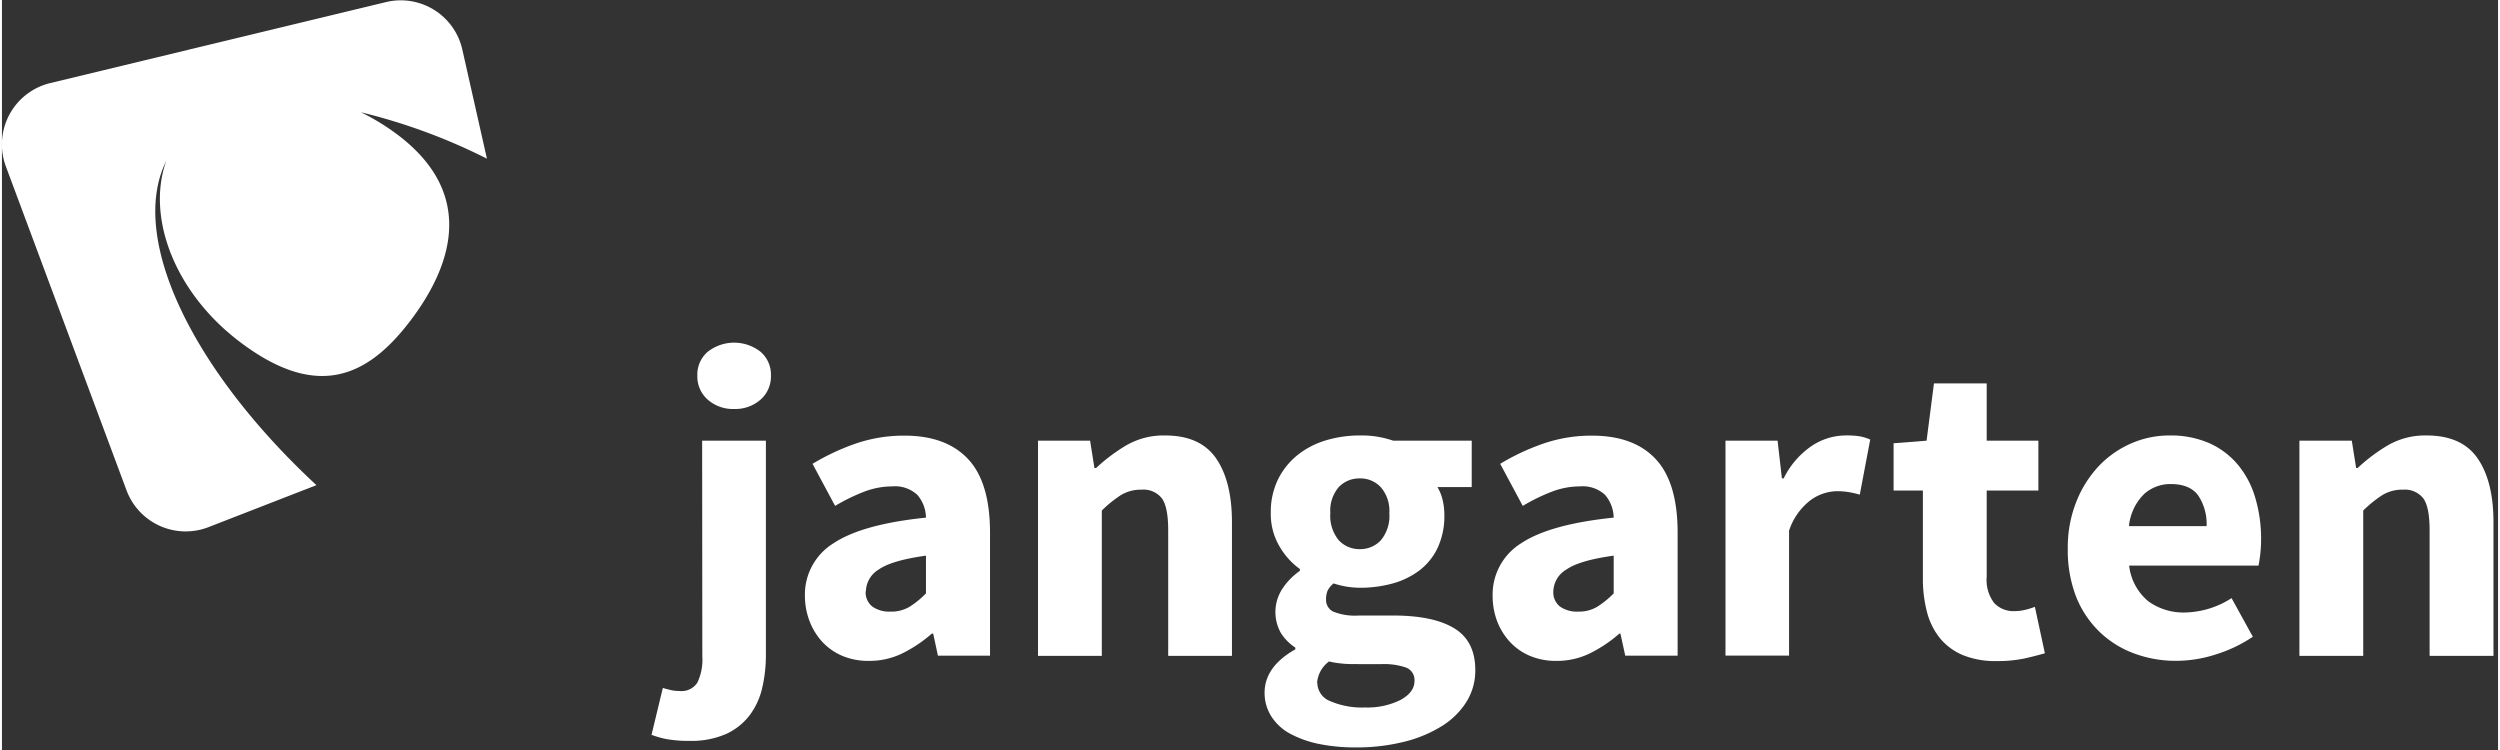
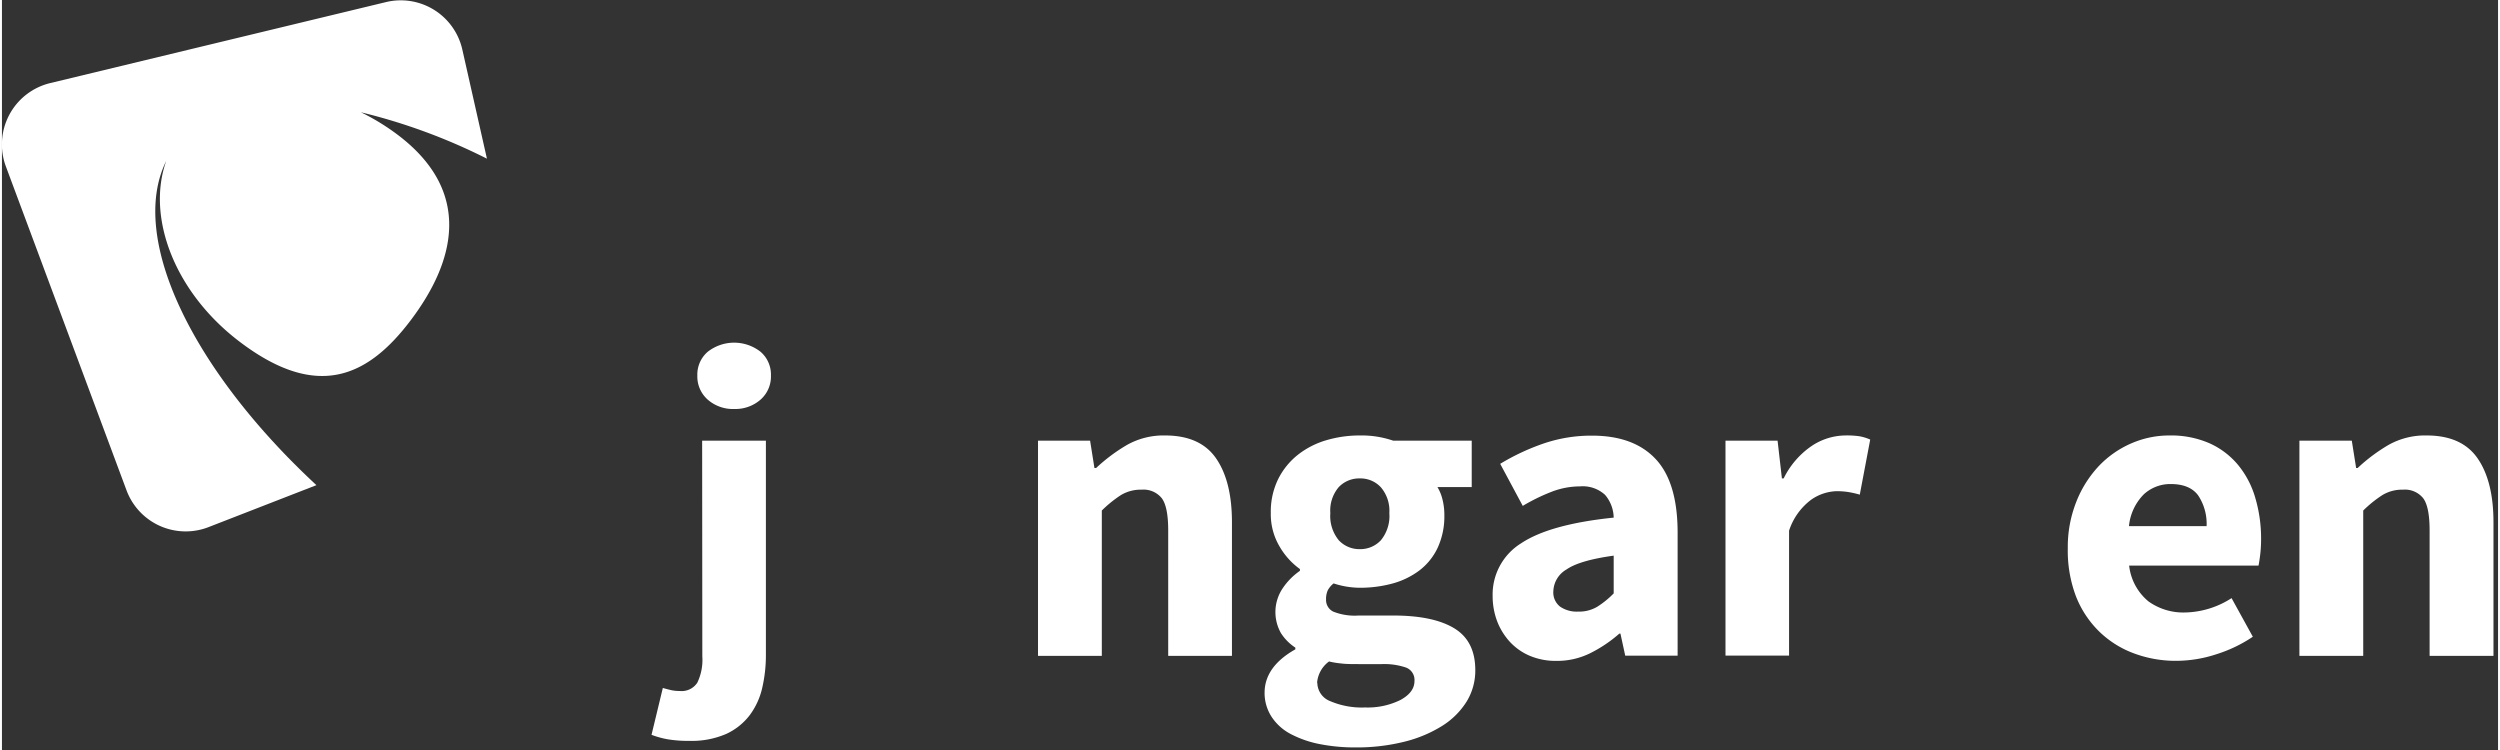
<svg xmlns="http://www.w3.org/2000/svg" id="Ebene_1" data-name="Ebene 1" viewBox="0.0 0.0 426.0 128.0" width="425.2" height="127.56">
  <rect x="0.0" y="0.0" width="426.0" height="128.0" fill="#333333" stroke="none" />
  <defs>
    <style>.cls-1{fill:#fff;}</style>
  </defs>
  <title>Jangarten-Logo_white</title>
  <path class="cls-1" d="M328.46,309.75h10.88v36.5a24.77,24.77,0,0,1-.63,5.7,12.37,12.37,0,0,1-2.15,4.67,10.62,10.62,0,0,1-4,3.18,14.79,14.79,0,0,1-6.3,1.18,21.1,21.1,0,0,1-3.81-.29,15.54,15.54,0,0,1-2.63-.74l1.93-8c.49.15,1,.27,1.4.37a6.8,6.8,0,0,0,1.48.15,3.2,3.2,0,0,0,3-1.41,9,9,0,0,0,.86-4.51Zm5.48-5.41a6.51,6.51,0,0,1-4.52-1.59,5.25,5.25,0,0,1-1.78-4.11,5.12,5.12,0,0,1,1.78-4.07,7.31,7.31,0,0,1,9,0,5.12,5.12,0,0,1,1.78,4.07,5.25,5.25,0,0,1-1.78,4.11A6.51,6.51,0,0,1,333.94,304.34Z" transform="translate(-208.96 -234.54)" />
-   <path class="cls-1" d="M346,336.25a10.27,10.27,0,0,1,4.89-9q4.89-3.25,15.77-4.37a6.1,6.1,0,0,0-1.48-3.89,5.61,5.61,0,0,0-4.29-1.44,13.48,13.48,0,0,0-4.74.89,32.86,32.86,0,0,0-5,2.44l-3.85-7.18a38.73,38.73,0,0,1,7.44-3.48,25.27,25.27,0,0,1,8.26-1.33q7.11,0,10.85,4t3.74,12.55v21H368.7l-.81-3.77h-.23a23,23,0,0,1-5,3.36,12.76,12.76,0,0,1-5.74,1.3,11.38,11.38,0,0,1-4.52-.85,10,10,0,0,1-3.41-2.37,11,11,0,0,1-2.18-3.52A11.91,11.91,0,0,1,346,336.25Zm10.37-.81a3.06,3.06,0,0,0,1.15,2.63,5,5,0,0,0,3.07.85,6.09,6.09,0,0,0,3.26-.82,15.3,15.3,0,0,0,2.81-2.29v-6.44q-5.85.81-8.07,2.37A4.46,4.46,0,0,0,356.41,335.44Z" transform="translate(-208.96 -234.54)" />
  <path class="cls-1" d="M385.78,309.75h8.89l.74,4.66h.29a29.55,29.55,0,0,1,5.19-3.89,12.68,12.68,0,0,1,6.59-1.66q6,0,8.7,3.92t2.7,10.89v22.8H408v-21.4q0-4-1.08-5.48a4,4,0,0,0-3.44-1.48,6.58,6.58,0,0,0-3.56.93,20.82,20.82,0,0,0-3.25,2.63v24.8H385.78Z" transform="translate(-208.96 -234.54)" />
  <path class="cls-1" d="M424.45,352.77q0-4.45,5.25-7.41v-.29a8.38,8.38,0,0,1-2.44-2.45,7.27,7.27,0,0,1,.22-7.59,11.27,11.27,0,0,1,3-3.07v-.3a12.37,12.37,0,0,1-3.45-3.81,10.79,10.79,0,0,1-1.52-5.74,12.66,12.66,0,0,1,1.26-5.81,12.34,12.34,0,0,1,3.37-4.15,14.38,14.38,0,0,1,4.85-2.48,20,20,0,0,1,5.7-.81,16.5,16.5,0,0,1,5.71.89h13.4v7.92h-5.85a7.42,7.42,0,0,1,.85,2.07,10.77,10.77,0,0,1,.33,2.74A12.76,12.76,0,0,1,454,328a10.48,10.48,0,0,1-3.07,3.85,13.5,13.5,0,0,1-4.59,2.26,21,21,0,0,1-5.67.74,14.54,14.54,0,0,1-4.44-.74,3.8,3.8,0,0,0-1,1.18,3.65,3.65,0,0,0-.29,1.56,2.21,2.21,0,0,0,1.22,2.07,9.94,9.94,0,0,0,4.33.67h5.93q6.81,0,10.4,2.18t3.59,7.14a10.12,10.12,0,0,1-1.44,5.3,13.1,13.1,0,0,1-4.11,4.15,22.19,22.19,0,0,1-6.45,2.74,33.52,33.52,0,0,1-8.51,1,30.93,30.93,0,0,1-6-.56,18.06,18.06,0,0,1-4.88-1.67,8.78,8.78,0,0,1-3.3-2.88A7.46,7.46,0,0,1,424.45,352.77Zm9-1.71a3.4,3.4,0,0,0,2.22,3.15,13.66,13.66,0,0,0,5.92,1.07,12.62,12.62,0,0,0,6.07-1.29c1.58-.87,2.37-1.94,2.37-3.22a2.26,2.26,0,0,0-1.44-2.3,11.59,11.59,0,0,0-4.18-.59h-3.78c-1.28,0-2.32,0-3.11-.11a14.41,14.41,0,0,1-2.07-.34A5,5,0,0,0,433.41,351.06Zm7.25-22.8a4.78,4.78,0,0,0,3.6-1.52,6.52,6.52,0,0,0,1.44-4.63,6.15,6.15,0,0,0-1.44-4.4,4.74,4.74,0,0,0-3.6-1.52,4.81,4.81,0,0,0-3.59,1.48,6.14,6.14,0,0,0-1.44,4.44,6.52,6.52,0,0,0,1.44,4.63A4.77,4.77,0,0,0,440.66,328.26Z" transform="translate(-208.96 -234.54)" />
  <path class="cls-1" d="M463.37,336.25a10.29,10.29,0,0,1,4.88-9q4.89-3.25,15.78-4.37a6.15,6.15,0,0,0-1.48-3.89,5.63,5.63,0,0,0-4.3-1.44,13.48,13.48,0,0,0-4.74.89,32.34,32.34,0,0,0-5,2.44l-3.85-7.18a38.45,38.45,0,0,1,7.44-3.48,25.21,25.21,0,0,1,8.25-1.33q7.11,0,10.85,4t3.74,12.55v21H486l-.82-3.77H485a23.07,23.07,0,0,1-5,3.36,12.7,12.7,0,0,1-5.74,1.3,11.33,11.33,0,0,1-4.51-.85,9.86,9.86,0,0,1-3.41-2.37,11,11,0,0,1-2.19-3.52A12.12,12.12,0,0,1,463.37,336.25Zm10.36-.81a3.06,3.06,0,0,0,1.15,2.63,5,5,0,0,0,3.07.85,6.07,6.07,0,0,0,3.26-.82,15.33,15.33,0,0,0,2.82-2.29v-6.44q-5.85.81-8.07,2.37A4.45,4.45,0,0,0,473.73,335.44Z" transform="translate(-208.96 -234.54)" />
  <path class="cls-1" d="M503.11,309.75H512l.74,6.44h.3a14.27,14.27,0,0,1,4.81-5.56,10.5,10.5,0,0,1,5.63-1.77A14.93,14.93,0,0,1,526,309a8,8,0,0,1,1.81.56l-1.78,9.4a17.19,17.19,0,0,0-1.92-.44,12.75,12.75,0,0,0-2.08-.15,7.93,7.93,0,0,0-4.33,1.48,10.78,10.78,0,0,0-3.74,5.26v21.32H503.11Z" transform="translate(-208.96 -234.54)" />
-   <path class="cls-1" d="M536.8,318.26h-5v-8.07l5.63-.44,1.26-9.78h9v9.78h8.82v8.51h-8.82V333a6.43,6.43,0,0,0,1.3,4.48,4.51,4.51,0,0,0,3.44,1.36,7.67,7.67,0,0,0,1.82-.22,10.83,10.83,0,0,0,1.66-.52l1.71,7.93c-1,.29-2.15.59-3.48.89a22.19,22.19,0,0,1-4.67.44,14.65,14.65,0,0,1-5.81-1,10.16,10.16,0,0,1-3.93-2.88A11.85,11.85,0,0,1,537.5,339a22.43,22.43,0,0,1-.7-5.82Z" transform="translate(-208.96 -234.54)" />
  <path class="cls-1" d="M561.53,328.11a20.9,20.9,0,0,1,1.48-8A19.07,19.07,0,0,1,566.9,314a16.93,16.93,0,0,1,5.51-3.81,16.2,16.2,0,0,1,6.45-1.33,16.38,16.38,0,0,1,6.85,1.33,13.52,13.52,0,0,1,4.88,3.7,15.63,15.63,0,0,1,2.93,5.59,24.42,24.42,0,0,1,1,7,22.16,22.16,0,0,1-.15,2.7c-.1.82-.2,1.45-.29,1.89H572a9.24,9.24,0,0,0,3.3,6.11,10.23,10.23,0,0,0,6.26,1.89,15.14,15.14,0,0,0,7.92-2.45l3.63,6.59a23.92,23.92,0,0,1-6.26,3,22,22,0,0,1-6.77,1.11,20.35,20.35,0,0,1-7.34-1.3,16.88,16.88,0,0,1-5.92-3.77,17.11,17.11,0,0,1-3.92-6A21.94,21.94,0,0,1,561.53,328.11Zm23.69-3.78a8.78,8.78,0,0,0-1.4-5.18q-1.41-2-4.74-2a6.67,6.67,0,0,0-4.56,1.74,8.9,8.9,0,0,0-2.55,5.44Z" transform="translate(-208.96 -234.54)" />
  <path class="cls-1" d="M601.06,309.75H610l.74,4.66H611a29.55,29.55,0,0,1,5.19-3.89,12.68,12.68,0,0,1,6.59-1.66q6,0,8.7,3.92t2.7,10.89v22.8H623.28v-21.4q0-4-1.08-5.48a4,4,0,0,0-3.44-1.48,6.52,6.52,0,0,0-3.55.93,20.4,20.4,0,0,0-3.26,2.63v24.8H601.06Z" transform="translate(-208.96 -234.54)" />
  <path class="cls-1" d="M276.44,257.5a38.55,38.55,0,0,0-6.22-3.8,100,100,0,0,1,21.51,7.92L287.53,243a10.77,10.77,0,0,0-13-8.11L217.2,248.72A10.77,10.77,0,0,0,209.65,263l20.57,55.22a10.77,10.77,0,0,0,14,6.28l18.41-7.16C241.27,297.53,230.53,275,237,262c-3.46,9.71,1.51,22.61,12.71,31,13.07,9.83,21.69,5.94,29.08-3.89S289.51,267.33,276.44,257.5Z" transform="translate(-208.96 -234.54)" />
</svg>